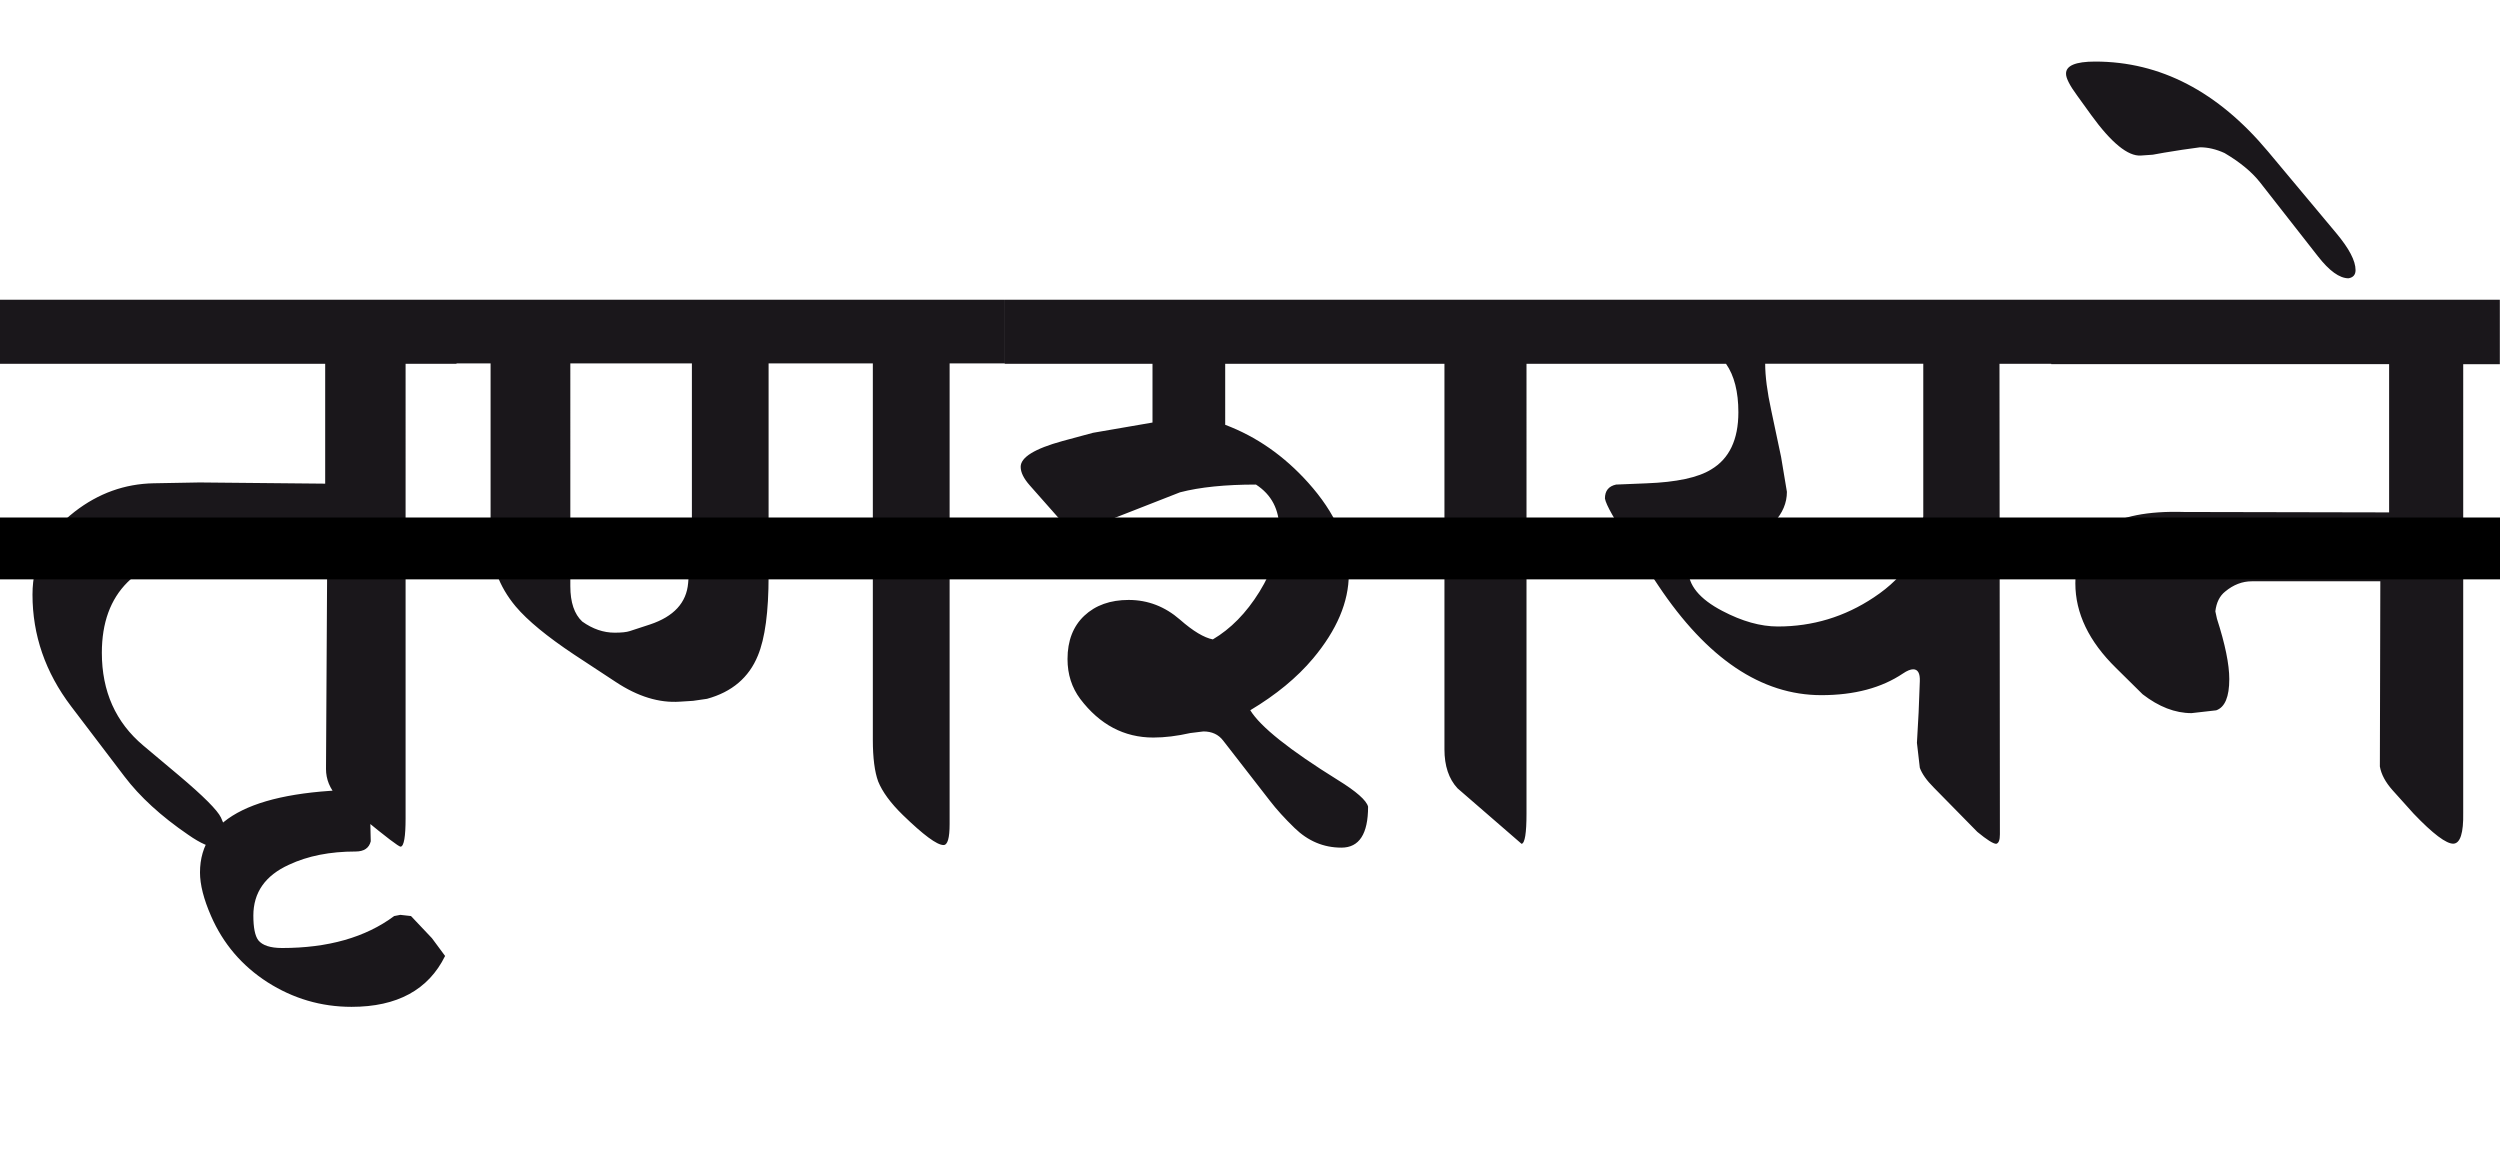
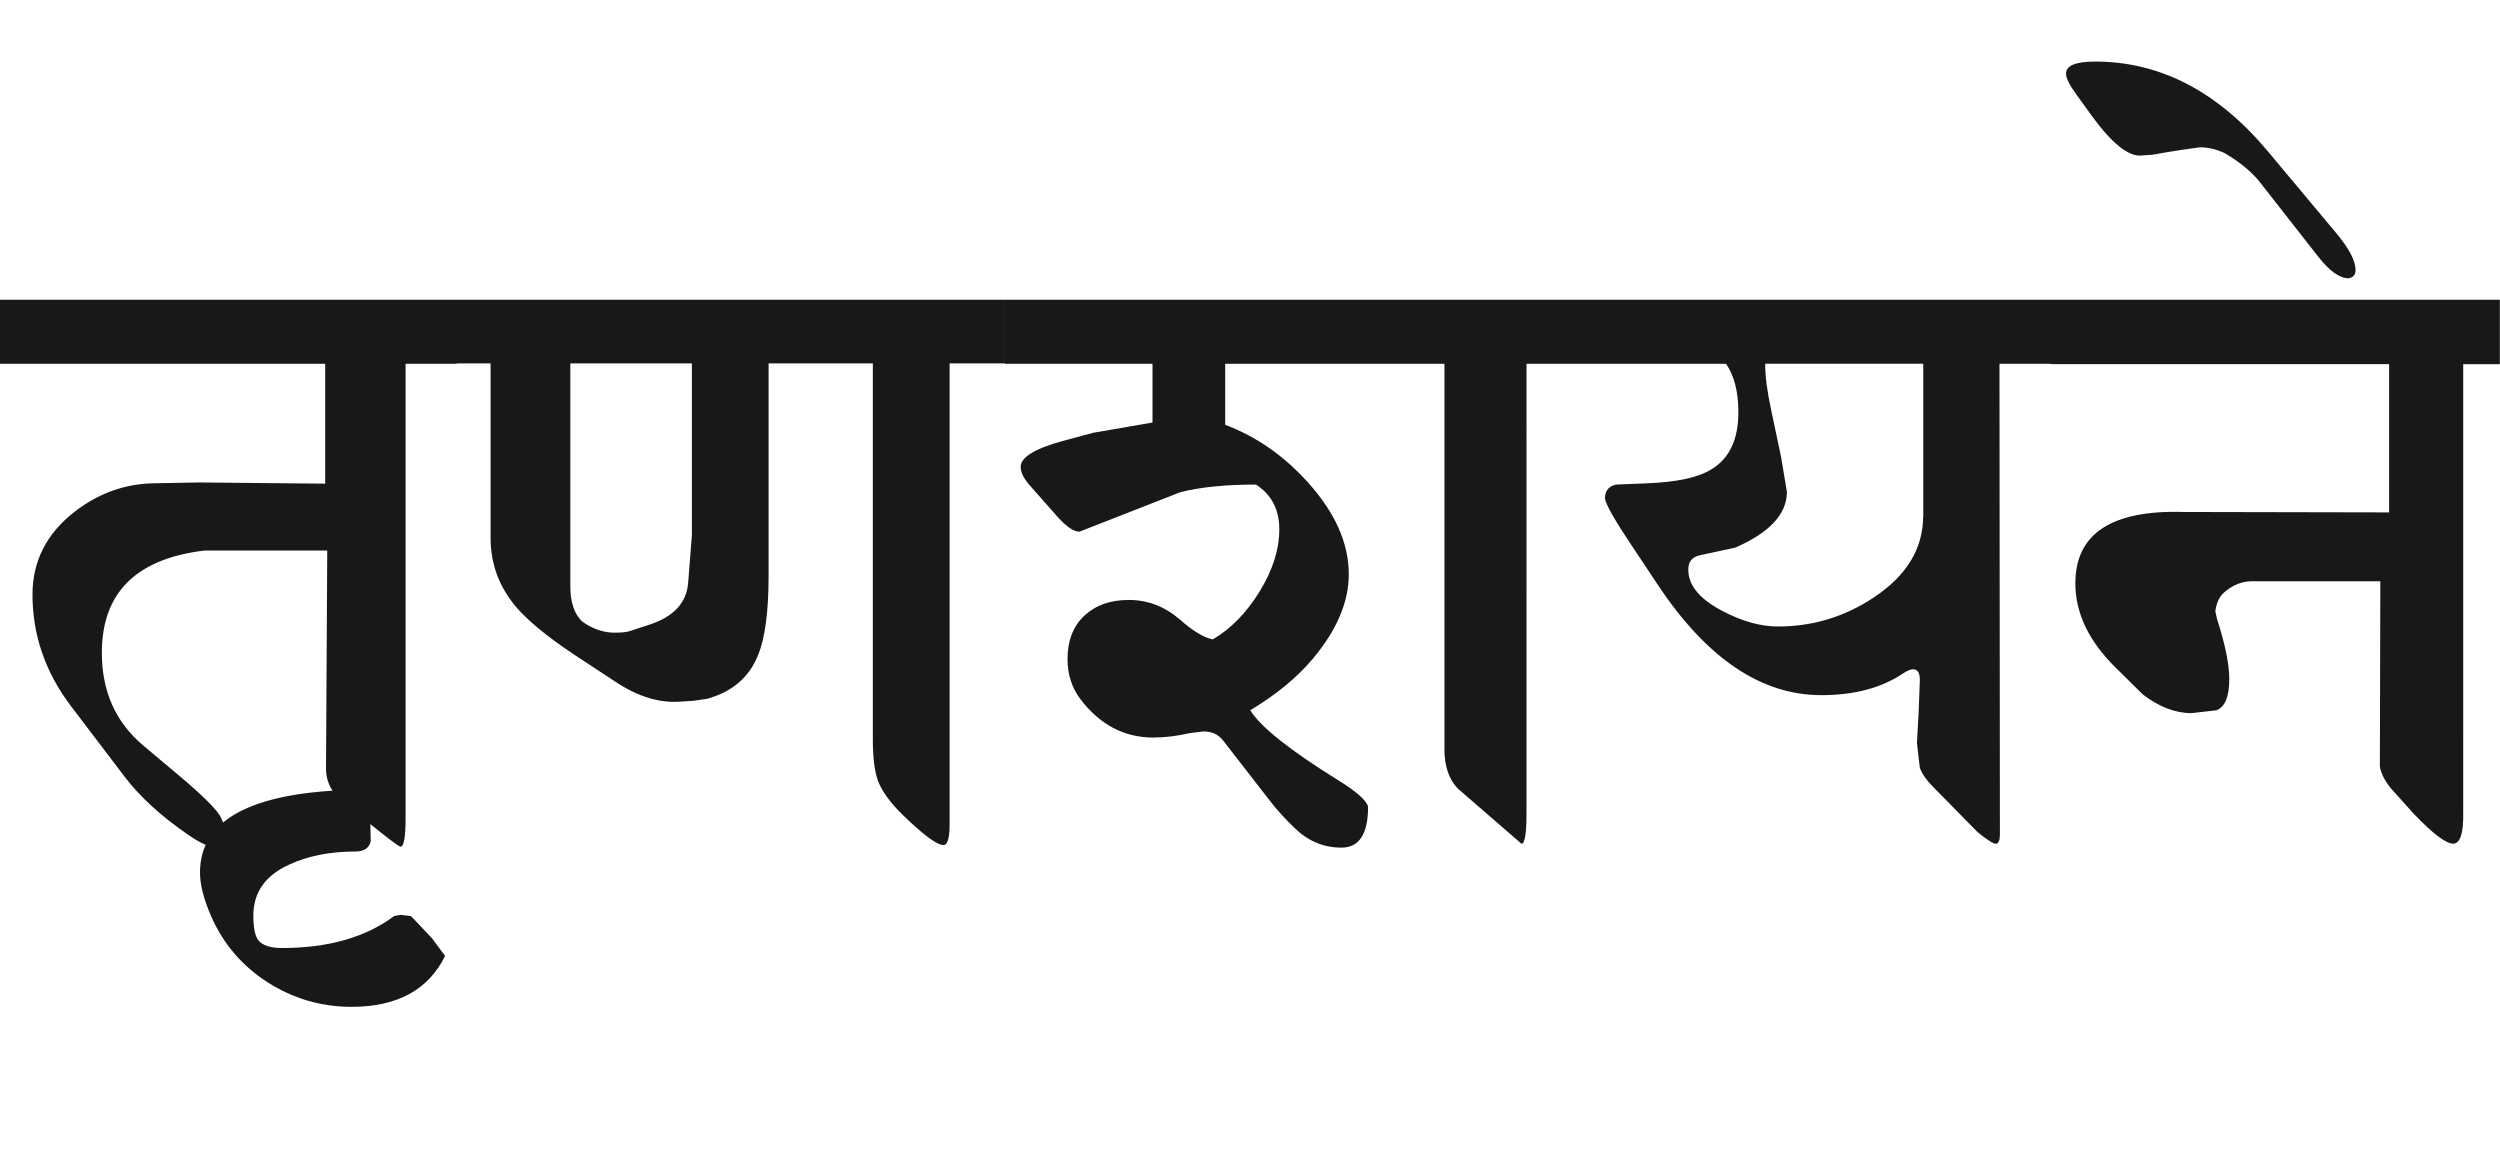
<svg xmlns="http://www.w3.org/2000/svg" version="1.1" x="0px" y="0px" width="60.627px" height="28.35px" viewBox="0 0 60.627 28.35" enable-background="new 0 0 60.627 28.35" xml:space="preserve">
  <g id="Ebene_1">
    <path fill="#1A171B" d="M55.001,3.674c-1.215-1.453-2.611-2.181-4.191-2.181c-0.479,0-0.713,0.1-0.707,0.299   c0,0.104,0.09,0.282,0.27,0.526l0.339,0.47c0.49,0.677,0.894,1.005,1.205,0.984l0.288-0.02l0.279-0.05l0.438-0.07l0.43-0.06   c0.191,0,0.391,0.046,0.596,0.14c0.371,0.219,0.658,0.455,0.857,0.707l1.403,1.792c0.278,0.357,0.526,0.538,0.747,0.538   c0.113-0.021,0.169-0.086,0.169-0.199c0-0.227-0.157-0.524-0.468-0.896L55.001,3.674z M60.627,7.269H49.744v1.562h8.194v3.595   l-4.969-0.01c-1.76-0.055-2.64,0.524-2.64,1.731c0,0.724,0.329,1.408,0.985,2.051l0.647,0.639c0.392,0.303,0.786,0.457,1.185,0.457   l0.599-0.068c0.211-0.074,0.317-0.326,0.317-0.758c0-0.357-0.1-0.846-0.299-1.463l-0.039-0.18c0.026-0.214,0.104-0.372,0.238-0.479   c0.199-0.166,0.416-0.249,0.646-0.249h3.117l-0.011,4.491c0.033,0.191,0.136,0.383,0.31,0.578l0.508,0.565   c0.47,0.492,0.794,0.734,0.966,0.729c0.165-0.008,0.246-0.258,0.237-0.748V8.832h0.888V7.269H60.627z M46.638,12.536   c-0.008,0.776-0.404,1.428-1.195,1.951c-0.709,0.473-1.486,0.706-2.328,0.706c-0.42,0-0.866-0.125-1.346-0.377   c-0.558-0.291-0.834-0.631-0.826-1.016c0-0.186,0.101-0.299,0.3-0.339l0.836-0.179c0.837-0.366,1.255-0.816,1.255-1.354   l-0.141-0.846l-0.238-1.125c-0.1-0.458-0.148-0.837-0.148-1.136h3.834v3.714H46.638z M49.744,7.269H38.373v1.554h3.485   c0.199,0.285,0.299,0.678,0.299,1.175c0,0.664-0.221,1.125-0.657,1.385c-0.317,0.198-0.843,0.311-1.573,0.338l-0.736,0.03   c-0.18,0.04-0.27,0.15-0.27,0.338c0.025,0.153,0.239,0.528,0.639,1.126l0.656,0.986c1.182,1.771,2.499,2.657,3.952,2.657   c0.806,0,1.464-0.178,1.981-0.526c0.1-0.068,0.184-0.101,0.248-0.101c0.112,0,0.168,0.097,0.16,0.289l-0.029,0.756l-0.041,0.738   l0.07,0.605c0.053,0.147,0.166,0.307,0.338,0.479l1.057,1.076c0.232,0.191,0.386,0.289,0.458,0.289   c0.06-0.016,0.089-0.09,0.089-0.23l-0.01-11.41h1.255V7.269z M38.384,7.269H24.365v1.554h3.584v1.424l-1.444,0.249l-0.737,0.199   c-0.677,0.186-1.016,0.395-1.016,0.626c0,0.135,0.074,0.283,0.219,0.448l0.669,0.757c0.219,0.246,0.397,0.368,0.537,0.368   l2.439-0.955c0.485-0.126,1.099-0.188,1.842-0.188c0.378,0.245,0.566,0.606,0.566,1.085c0,0.492-0.162,0.996-0.481,1.514   c-0.321,0.519-0.7,0.902-1.131,1.156c-0.211-0.041-0.478-0.199-0.796-0.479c-0.366-0.318-0.78-0.478-1.245-0.478   c-0.444,0-0.803,0.127-1.076,0.383c-0.271,0.255-0.407,0.607-0.407,1.05c0,0.373,0.104,0.693,0.309,0.968   c0.472,0.622,1.062,0.936,1.772,0.936c0.278,0,0.577-0.037,0.896-0.109l0.318-0.039c0.205,0,0.364,0.072,0.478,0.22l1.136,1.463   c0.159,0.207,0.358,0.426,0.597,0.658c0.326,0.317,0.703,0.477,1.137,0.477c0.431,0,0.646-0.332,0.646-0.994   c-0.038-0.151-0.284-0.369-0.735-0.647c-1.168-0.726-1.876-1.289-2.122-1.691c0.624-0.373,1.133-0.791,1.523-1.256   c0.577-0.689,0.866-1.371,0.866-2.042c0-0.75-0.328-1.489-0.984-2.22c-0.584-0.651-1.256-1.119-2.013-1.404V8.823h5.317v9.35   c0,0.397,0.104,0.715,0.318,0.945l1.553,1.346c0.08-0.016,0.119-0.26,0.119-0.738V8.823h1.364L38.384,7.269L38.384,7.269z    M16.688,14.139c-0.04,0.479-0.349,0.813-0.925,1.005l-0.489,0.16c-0.08,0.027-0.202,0.039-0.368,0.039   c-0.272,0-0.534-0.09-0.786-0.27c-0.192-0.179-0.289-0.465-0.289-0.856V8.812h2.948v4.162L16.688,14.139z M24.365,7.269H11.062   v1.543h0.835v4.231c0,0.625,0.203,1.179,0.608,1.663c0.292,0.346,0.764,0.732,1.413,1.165l1.016,0.668   c0.532,0.352,1.05,0.512,1.554,0.477l0.319-0.02l0.339-0.049c0.604-0.166,1.016-0.515,1.233-1.048   c0.174-0.418,0.26-1.062,0.26-1.94V8.812h2.528v9.131c0,0.438,0.044,0.773,0.129,1.007c0.101,0.25,0.3,0.524,0.599,0.815   c0.497,0.482,0.826,0.728,0.986,0.728c0.1,0,0.148-0.17,0.148-0.509V8.812h1.335V7.269H24.365z M10.475,22.752l-0.508-0.537   l-0.258-0.029l-0.15,0.029c-0.696,0.518-1.603,0.775-2.718,0.775c-0.285,0-0.478-0.064-0.577-0.188   c-0.08-0.107-0.12-0.307-0.12-0.598c0-0.56,0.288-0.972,0.865-1.234c0.459-0.215,0.997-0.32,1.614-0.32   c0.206,0,0.328-0.084,0.368-0.248l-0.029-1.254c-2.742,0-4.112,0.668-4.112,2.011c0,0.293,0.089,0.646,0.269,1.057   c0.292,0.67,0.748,1.205,1.368,1.604c0.621,0.396,1.3,0.597,2.037,0.597c1.108,0,1.865-0.412,2.27-1.234L10.475,22.752z    M11.072,7.269H0v1.554h7.886v2.906L4.839,11.7l-1.115,0.02c-0.697,0.014-1.334,0.241-1.912,0.688   c-0.683,0.53-1.024,1.2-1.024,2.011c0,0.982,0.311,1.885,0.936,2.709l1.295,1.703c0.371,0.489,0.886,0.963,1.544,1.412   c0.304,0.213,0.54,0.313,0.705,0.309c0.153-0.006,0.229-0.088,0.229-0.248c-0.021-0.166-0.065-0.326-0.139-0.479   c-0.086-0.179-0.426-0.519-1.016-1.017l-0.866-0.727c-0.671-0.564-1.006-1.314-1.006-2.25c0-1.455,0.829-2.281,2.489-2.48h2.977   l-0.03,5.298c0,0.25,0.093,0.478,0.278,0.677l0.628,0.52c0.557,0.457,0.858,0.687,0.905,0.687c0.08-0.013,0.119-0.244,0.119-0.687   V8.823h1.235L11.072,7.269L11.072,7.269z" />
    <rect y="1.494" fill="none" width="60.627" height="22.92" />
  </g>
  <g id="Ebene_2">
-     <line fill="none" stroke="#000000" stroke-width="1.5" stroke-miterlimit="10" x1="0" y1="13.3" x2="60.627" y2="13.3" />
-   </g>
+     </g>
</svg>